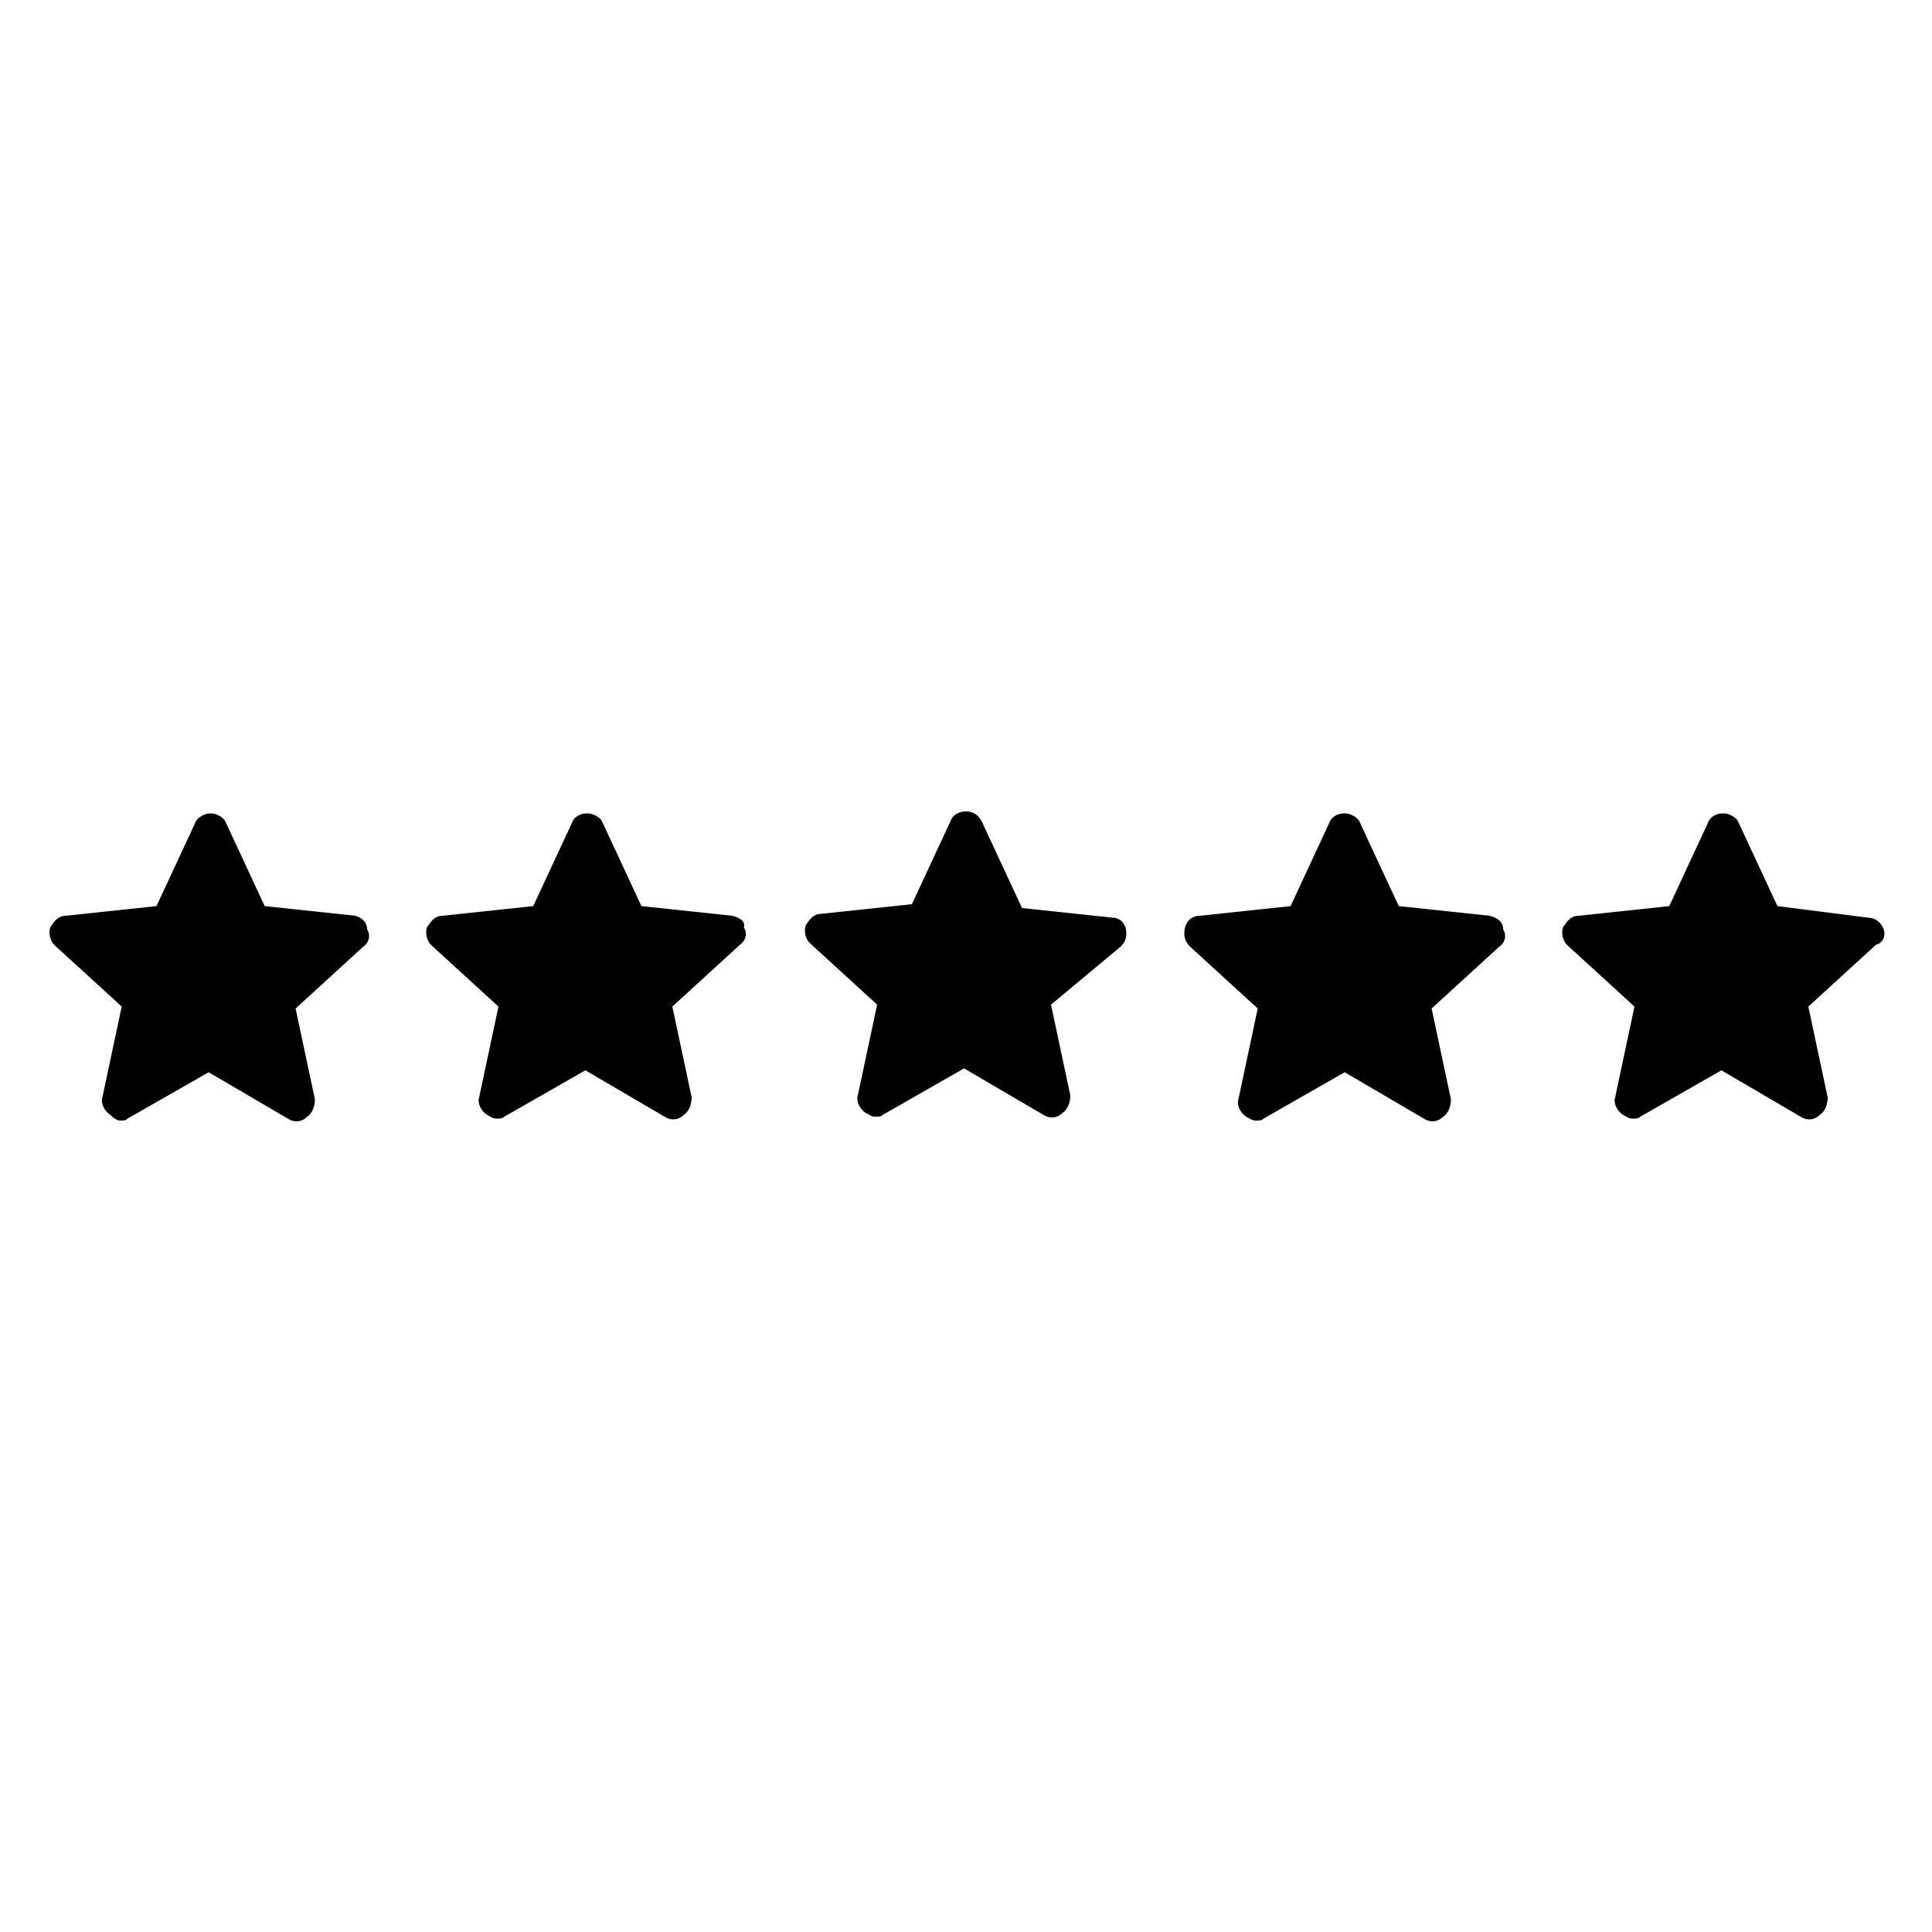
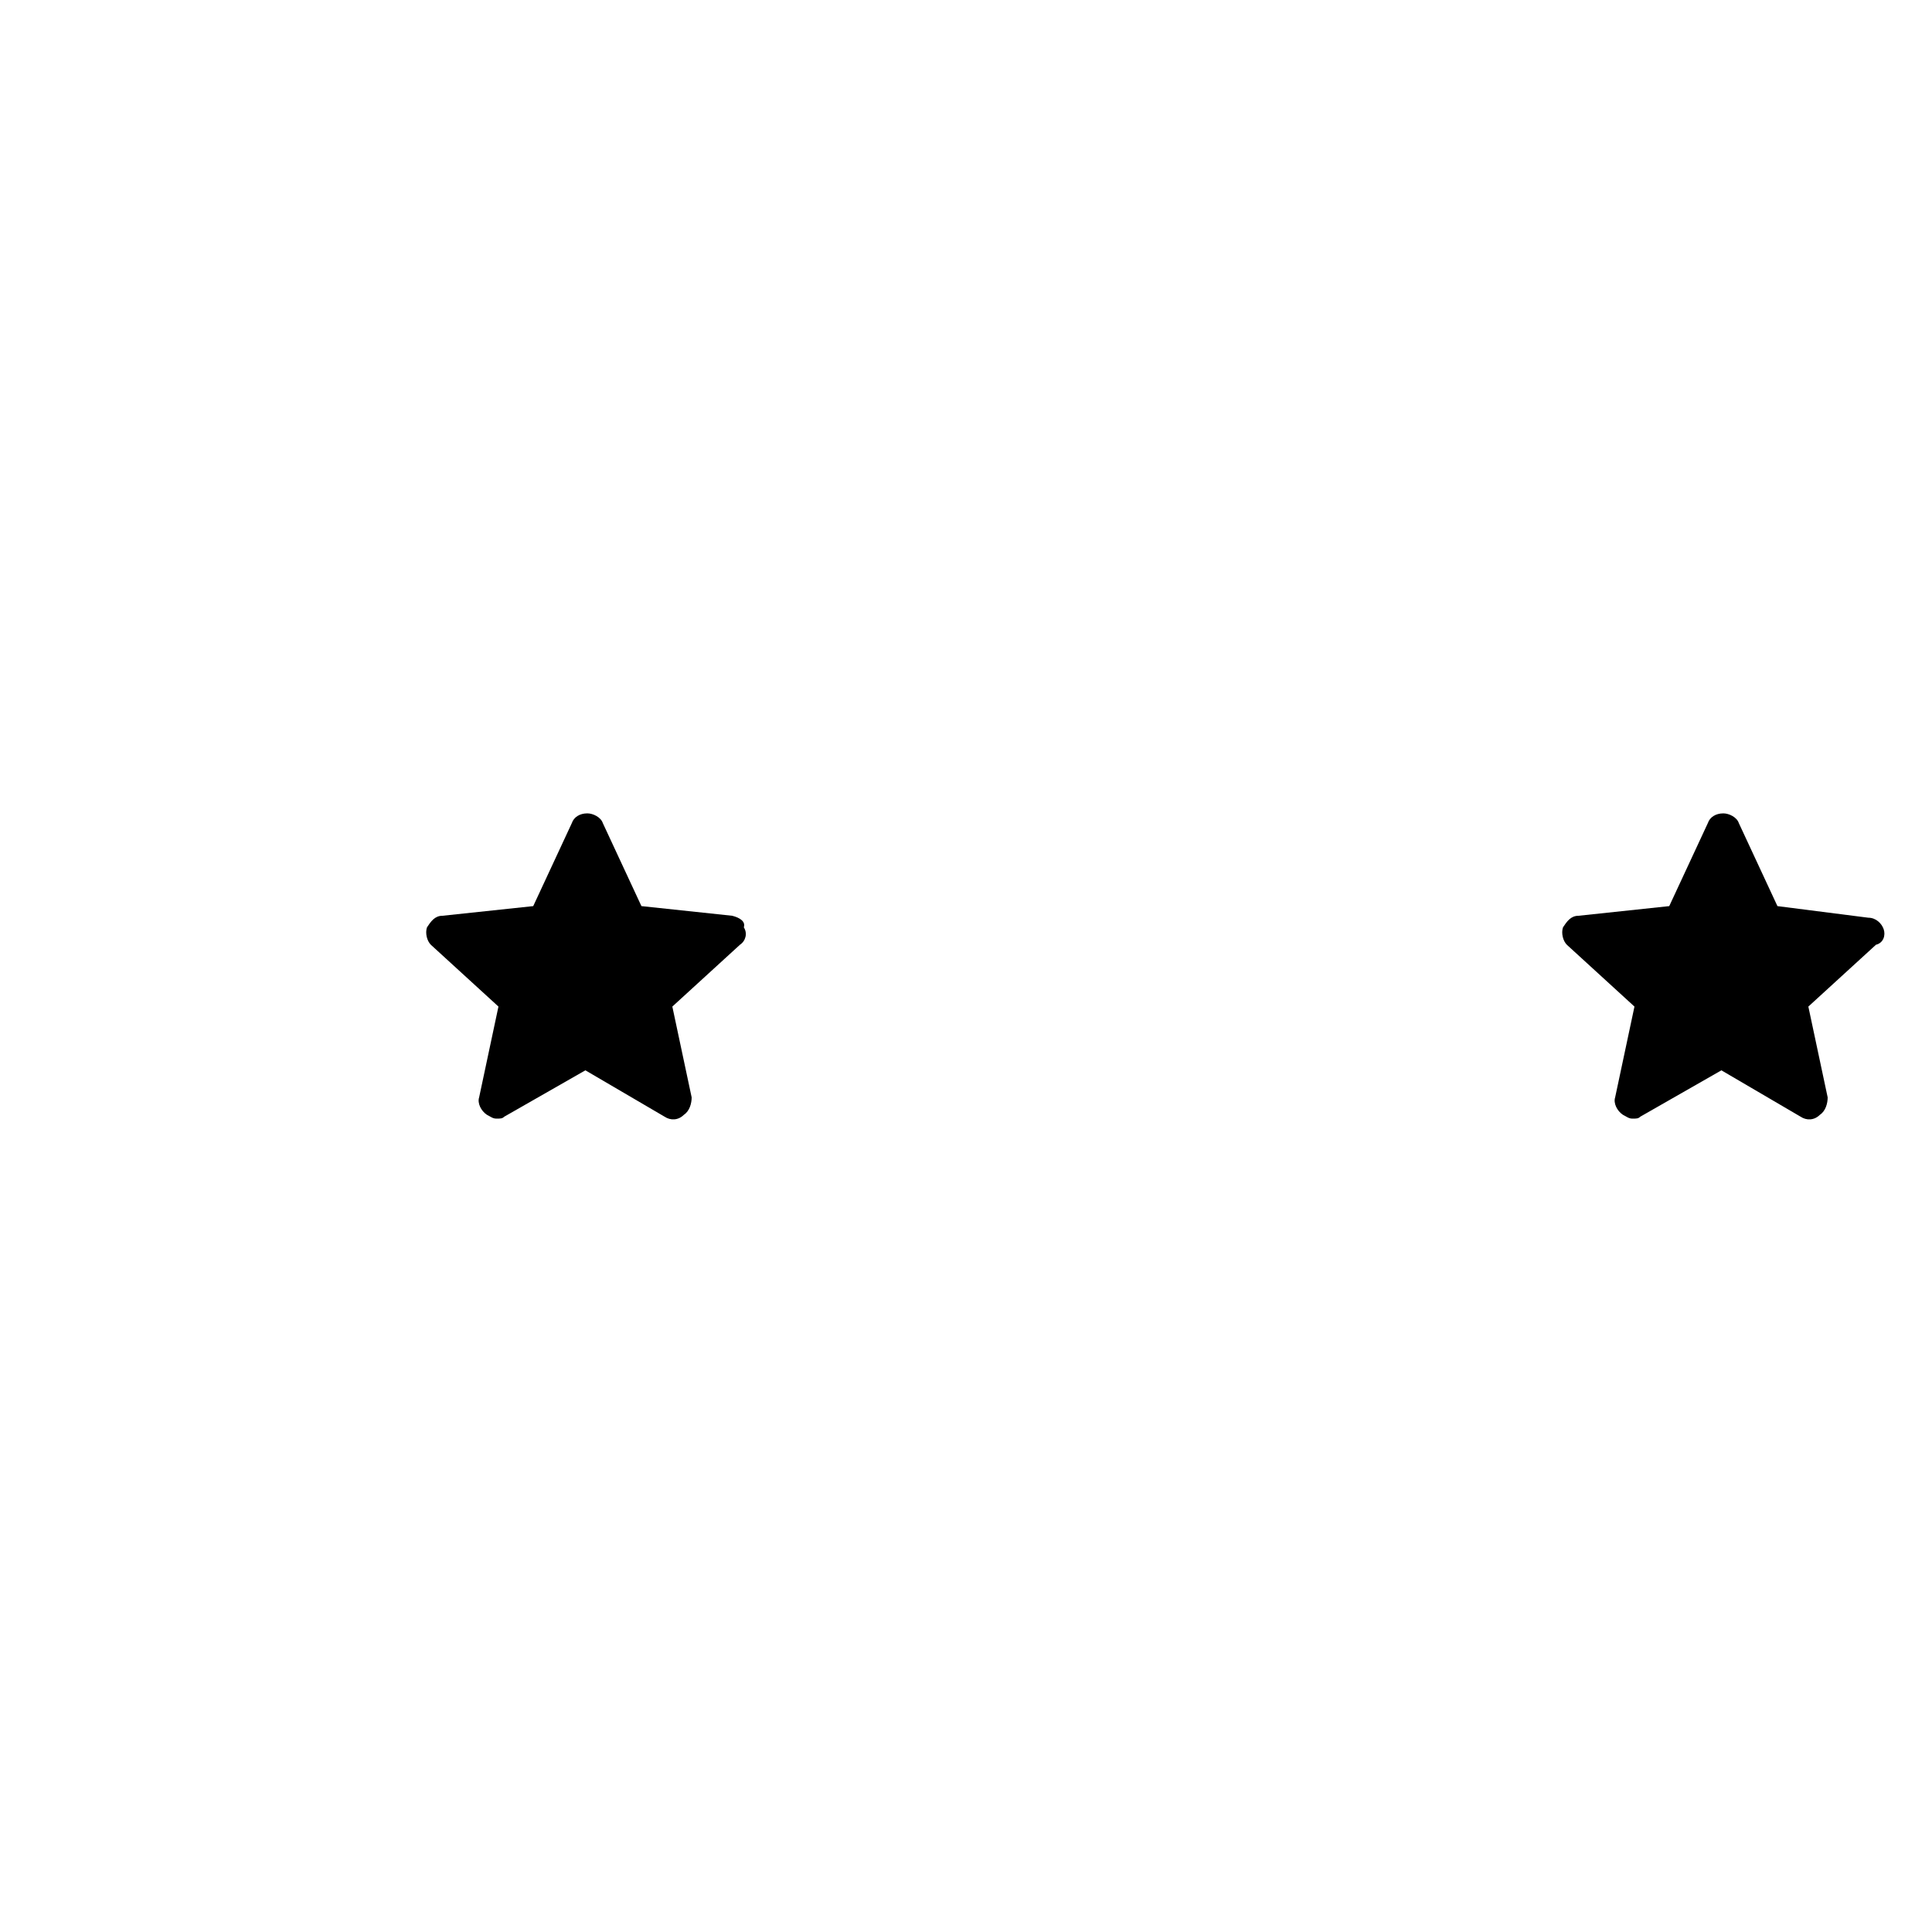
<svg xmlns="http://www.w3.org/2000/svg" width="1200pt" height="1200pt" version="1.1" viewBox="0 0 1200 1200">
-   <path d="m220.8 568.8-56.398-6-24-51.602c-1.199-3.602-6-6-9.602-6-3.602 0-8.398 2.398-9.602 6l-24 51.602-56.398 6c-4.801 0-7.199 3.602-9.602 7.199-1.199 3.602 0 8.398 2.398 10.801l42 38.398-12 56.398c-1.199 3.602 1.199 8.398 4.801 10.801 2.402 2.402 4.801 3.602 6 3.602 2.398 0 3.602 0 4.801-1.199l50.398-28.801 49.199 28.801c3.602 2.398 8.398 2.398 12-1.199 3.602-2.398 4.801-7.199 4.801-10.801l-12-56.398 42-38.398c3.602-2.398 4.801-7.199 2.398-10.801 0.004-4.805-3.598-7.203-7.195-8.402z" />
  <path d="m454.8 568.8-56.398-6-24-51.602c-1.199-3.602-6-6-9.602-6-4.801 0-8.398 2.398-9.602 6l-24 51.602-56.398 6c-4.801 0-7.199 3.602-9.602 7.199-1.199 3.602 0 8.398 2.398 10.801l42 38.398-12 56.398c-1.199 3.602 1.199 8.398 4.801 10.801 2.398 1.199 3.602 2.398 6 2.398 2.398 0 3.602 0 4.801-1.199l50.398-28.801 49.199 28.801c3.602 2.398 8.398 2.398 12-1.199 3.602-2.398 4.801-7.199 4.801-10.801l-12-56.398 42-38.398c3.602-2.398 4.801-7.199 2.398-10.801 1.203-3.602-2.394-6-7.195-7.199z" />
-   <path d="m692.4 570h-1.199l-56.398-6-24-51.602c-2.402-6-6-8.398-10.801-8.398s-8.398 2.398-9.602 6l-24 51.602-56.398 6c-4.801 0-7.199 3.602-9.602 7.199-1.199 3.602 0 8.398 2.398 10.801l42 38.398-12 56.398c-1.199 3.602 1.199 8.398 4.801 10.801 2.398 1.199 3.602 2.398 6 2.398 2.398 0 3.602 0 4.801-1.199l50.398-28.801 49.199 28.801c3.602 2.398 8.398 2.398 12-1.199 3.602-2.398 4.801-7.199 4.801-10.801l-12-56.398 43.203-36c2.398-2.398 3.602-4.801 3.602-8.398 0-4.801-2.402-8.402-7.203-9.602z" />
-   <path d="m925.2 568.8-56.398-6-24-51.602c-1.199-3.602-6-6-9.602-6-4.801 0-8.398 2.398-9.602 6l-24 51.602-56.398 6c-6 0-9.602 4.801-9.602 10.801 0 3.602 1.199 6 3.602 8.398l42 38.398-12 56.398c-1.199 3.602 1.199 8.398 4.801 10.801 2.398 1.199 3.602 2.398 6 2.398s3.602 0 4.801-1.199l50.398-28.801 49.199 28.801c3.602 2.398 8.398 2.398 12-1.199 3.602-2.398 4.801-7.199 4.801-10.801l-12-56.398 42-38.398c3.602-2.398 4.801-7.199 2.398-10.801 0.004-4.801-3.598-7.199-8.398-8.398z" />
  <path d="m1170 577.2c-1.199-3.602-4.801-7.199-9.602-7.199l-56.398-7.199-24-51.602c-1.199-3.602-6-6-9.602-6-4.801 0-8.398 2.398-9.602 6l-24 51.602-56.398 6c-4.801 0-7.199 3.602-9.602 7.199-1.199 3.602 0 8.398 2.398 10.801l42 38.398-12 56.398c-1.199 3.602 1.199 8.398 4.801 10.801 2.398 1.199 3.602 2.398 6 2.398 2.398 0 3.602 0 4.801-1.199l50.398-28.801 49.199 28.801c3.602 2.398 8.398 2.398 12-1.199 3.602-2.398 4.801-7.199 4.801-10.801l-12-56.398 42-38.398c4.805-1.199 6.004-6 4.805-9.602z" />
</svg>